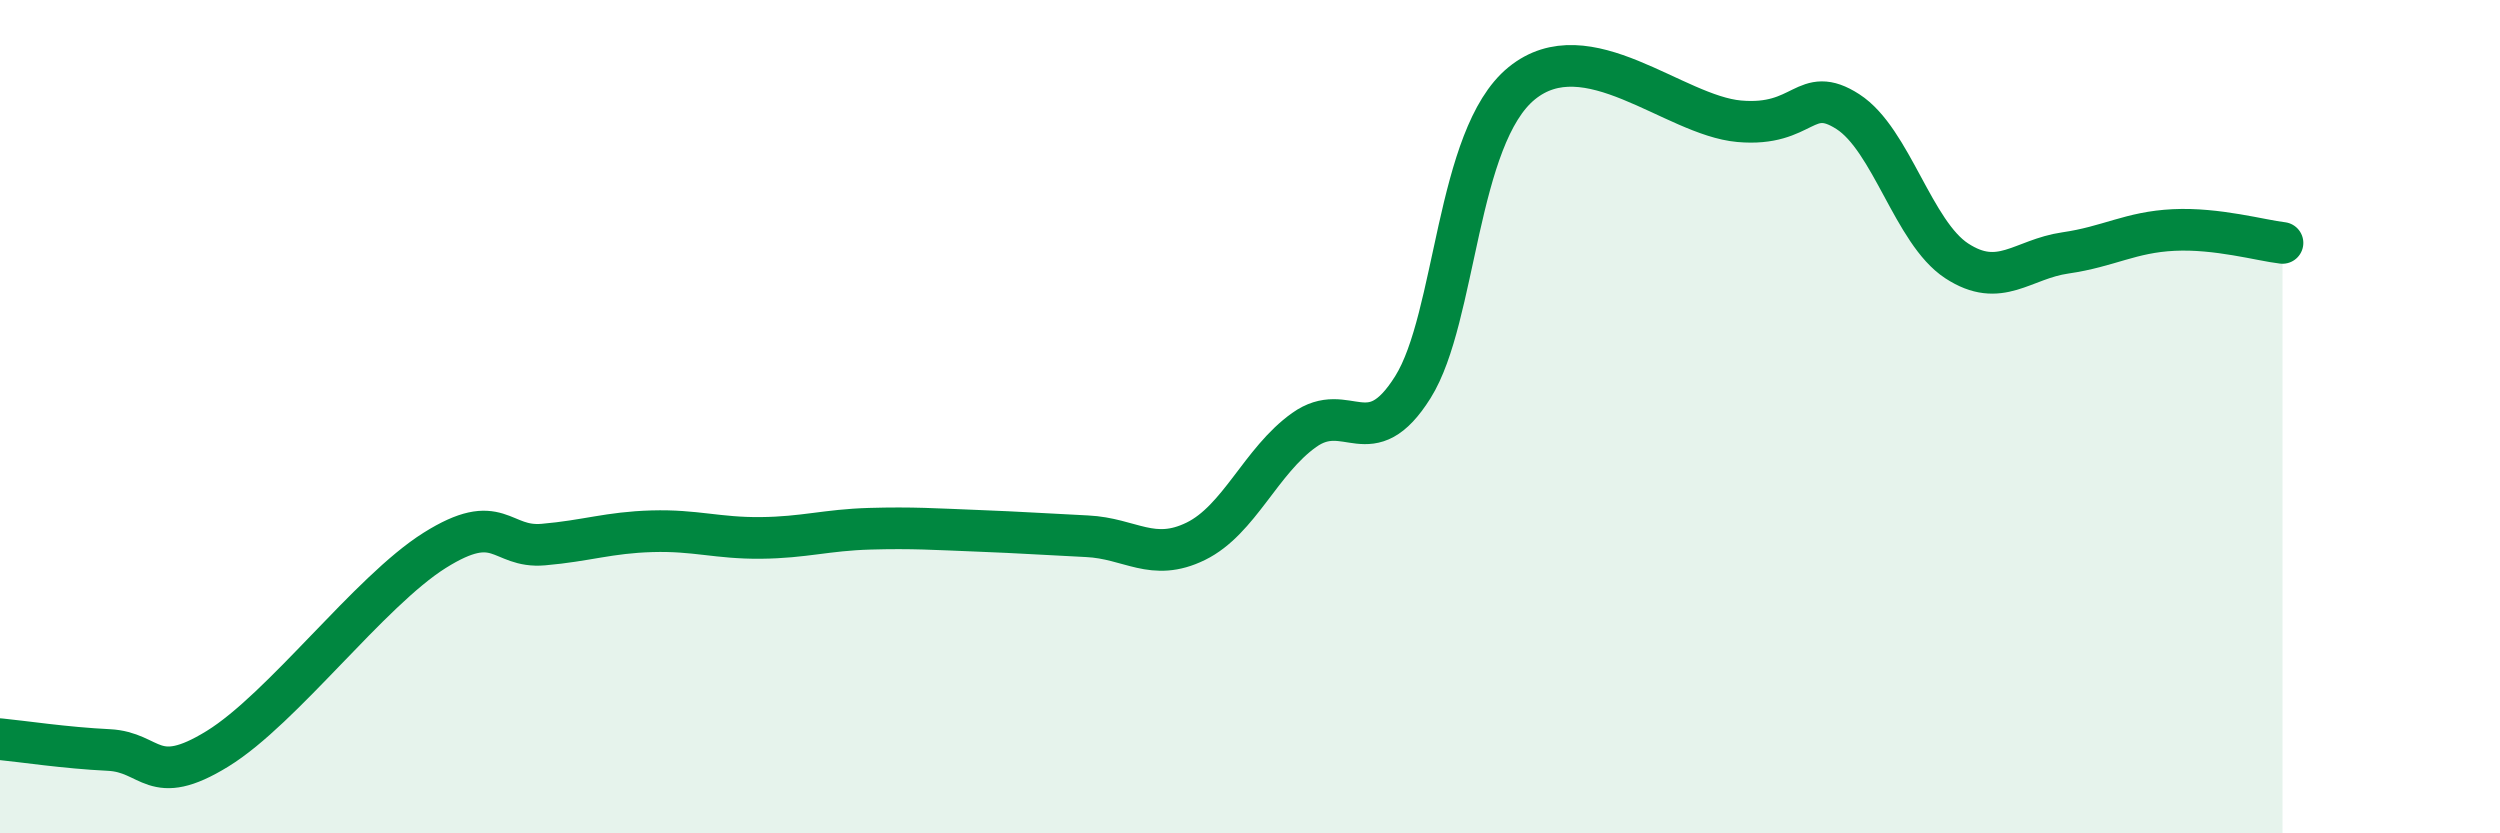
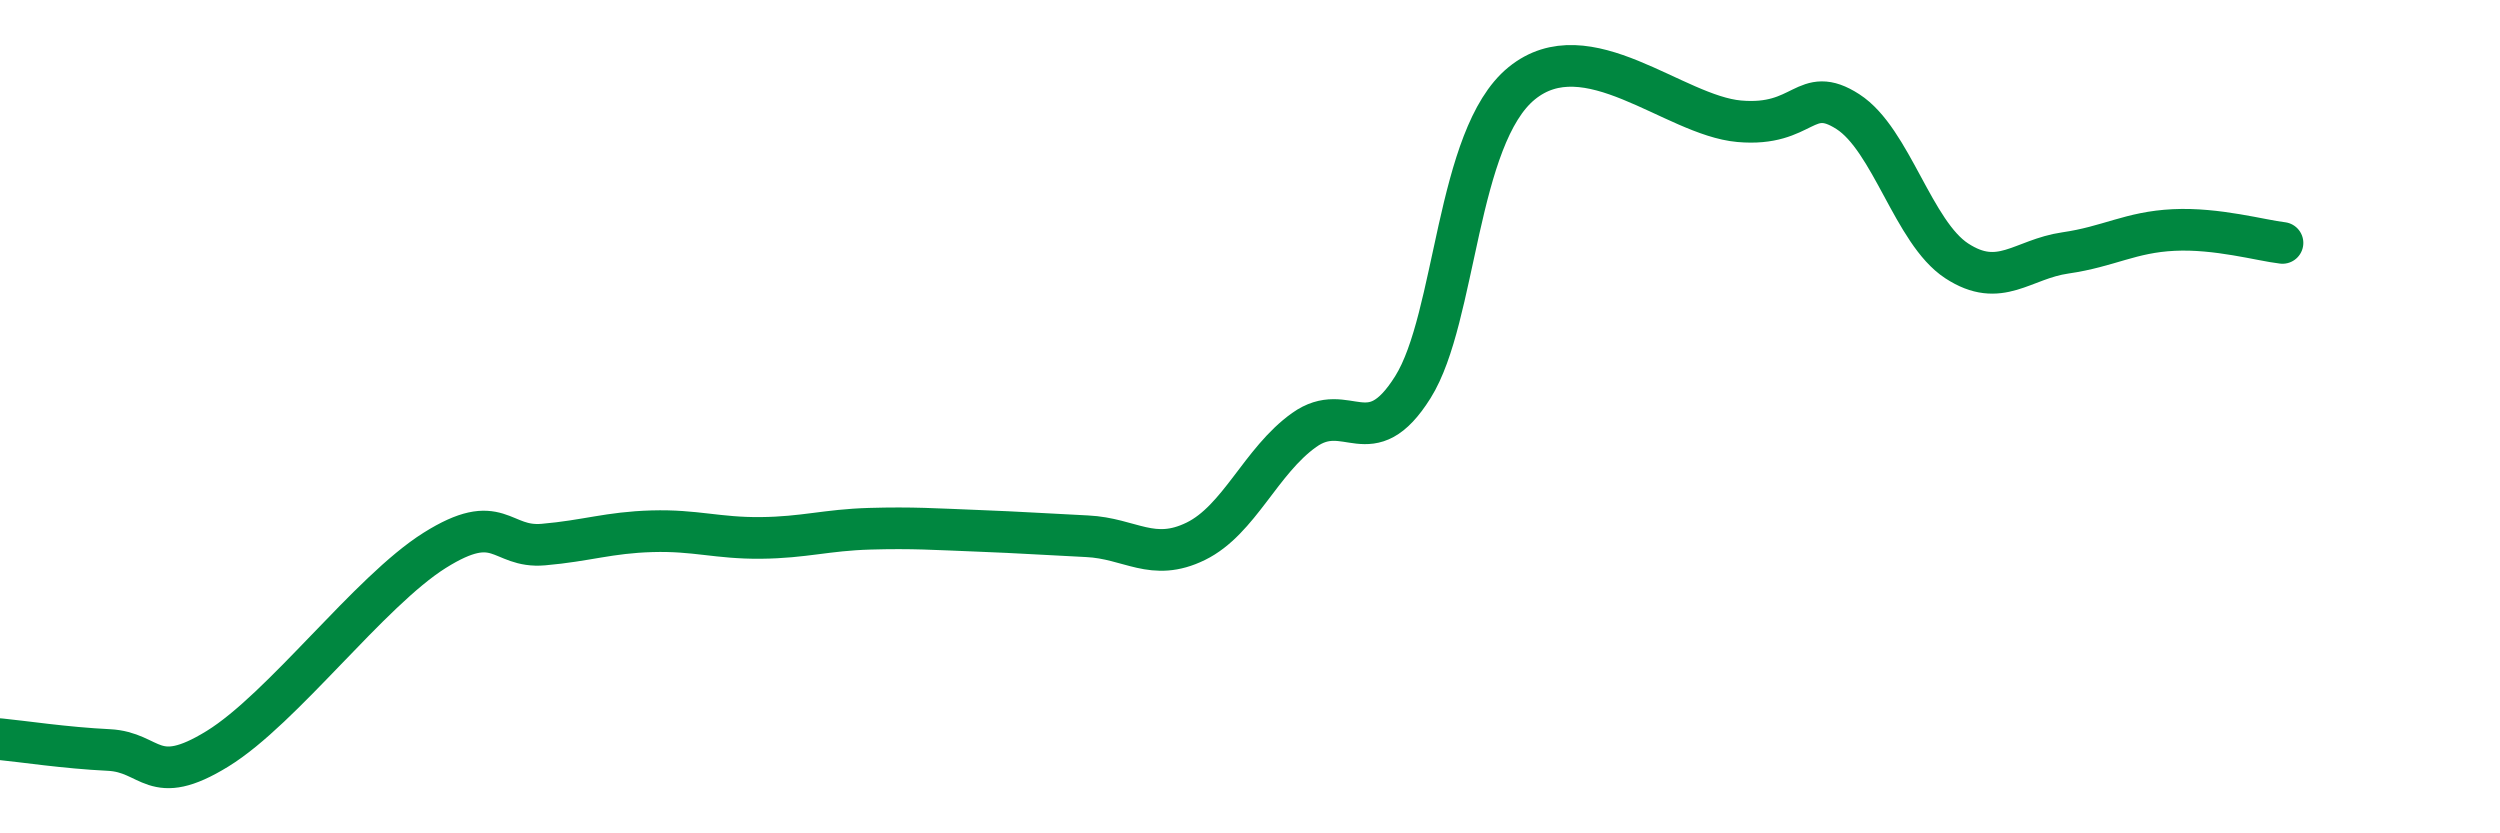
<svg xmlns="http://www.w3.org/2000/svg" width="60" height="20" viewBox="0 0 60 20">
-   <path d="M 0,17.74 C 0.52,17.79 1.57,17.95 2.61,18 C 3.65,18.05 3.66,18.93 5.22,17.97 C 6.78,17.01 8.87,14.19 10.43,13.21 C 11.99,12.23 12,13.16 13.04,13.07 C 14.08,12.98 14.61,12.78 15.65,12.75 C 16.69,12.72 17.22,12.92 18.26,12.91 C 19.3,12.9 19.83,12.72 20.87,12.69 C 21.91,12.66 22.44,12.7 23.48,12.74 C 24.52,12.78 25.05,12.82 26.09,12.87 C 27.13,12.92 27.66,13.5 28.7,12.99 C 29.74,12.48 30.26,11.06 31.3,10.32 C 32.34,9.58 32.87,10.95 33.91,9.29 C 34.95,7.63 34.95,3.28 36.52,2 C 38.09,0.72 40.17,2.77 41.74,2.91 C 43.31,3.05 43.31,2.01 44.35,2.68 C 45.39,3.35 45.92,5.58 46.96,6.26 C 48,6.94 48.53,6.22 49.57,6.07 C 50.61,5.92 51.13,5.57 52.17,5.52 C 53.21,5.47 54.26,5.77 54.78,5.83L54.78 20L0 20Z" fill="#008740" opacity="0.1" stroke-linecap="round" stroke-linejoin="round" />
  <path d="M 0,17.74 C 0.52,17.79 1.57,17.95 2.61,18 C 3.65,18.05 3.66,18.93 5.22,17.97 C 6.78,17.01 8.87,14.19 10.43,13.21 C 11.99,12.23 12,13.16 13.04,13.07 C 14.08,12.98 14.61,12.78 15.65,12.75 C 16.69,12.72 17.22,12.92 18.26,12.91 C 19.3,12.9 19.83,12.72 20.87,12.69 C 21.91,12.66 22.44,12.7 23.48,12.74 C 24.52,12.78 25.05,12.82 26.09,12.87 C 27.13,12.92 27.66,13.5 28.7,12.99 C 29.74,12.48 30.26,11.06 31.3,10.32 C 32.34,9.58 32.87,10.95 33.91,9.29 C 34.95,7.63 34.95,3.28 36.52,2 C 38.09,0.72 40.17,2.77 41.74,2.91 C 43.31,3.05 43.31,2.01 44.35,2.68 C 45.39,3.35 45.92,5.58 46.96,6.26 C 48,6.94 48.53,6.22 49.57,6.07 C 50.61,5.92 51.13,5.57 52.17,5.52 C 53.21,5.47 54.26,5.77 54.78,5.83" stroke="#008740" stroke-width="1" fill="none" stroke-linecap="round" stroke-linejoin="round" />
</svg>